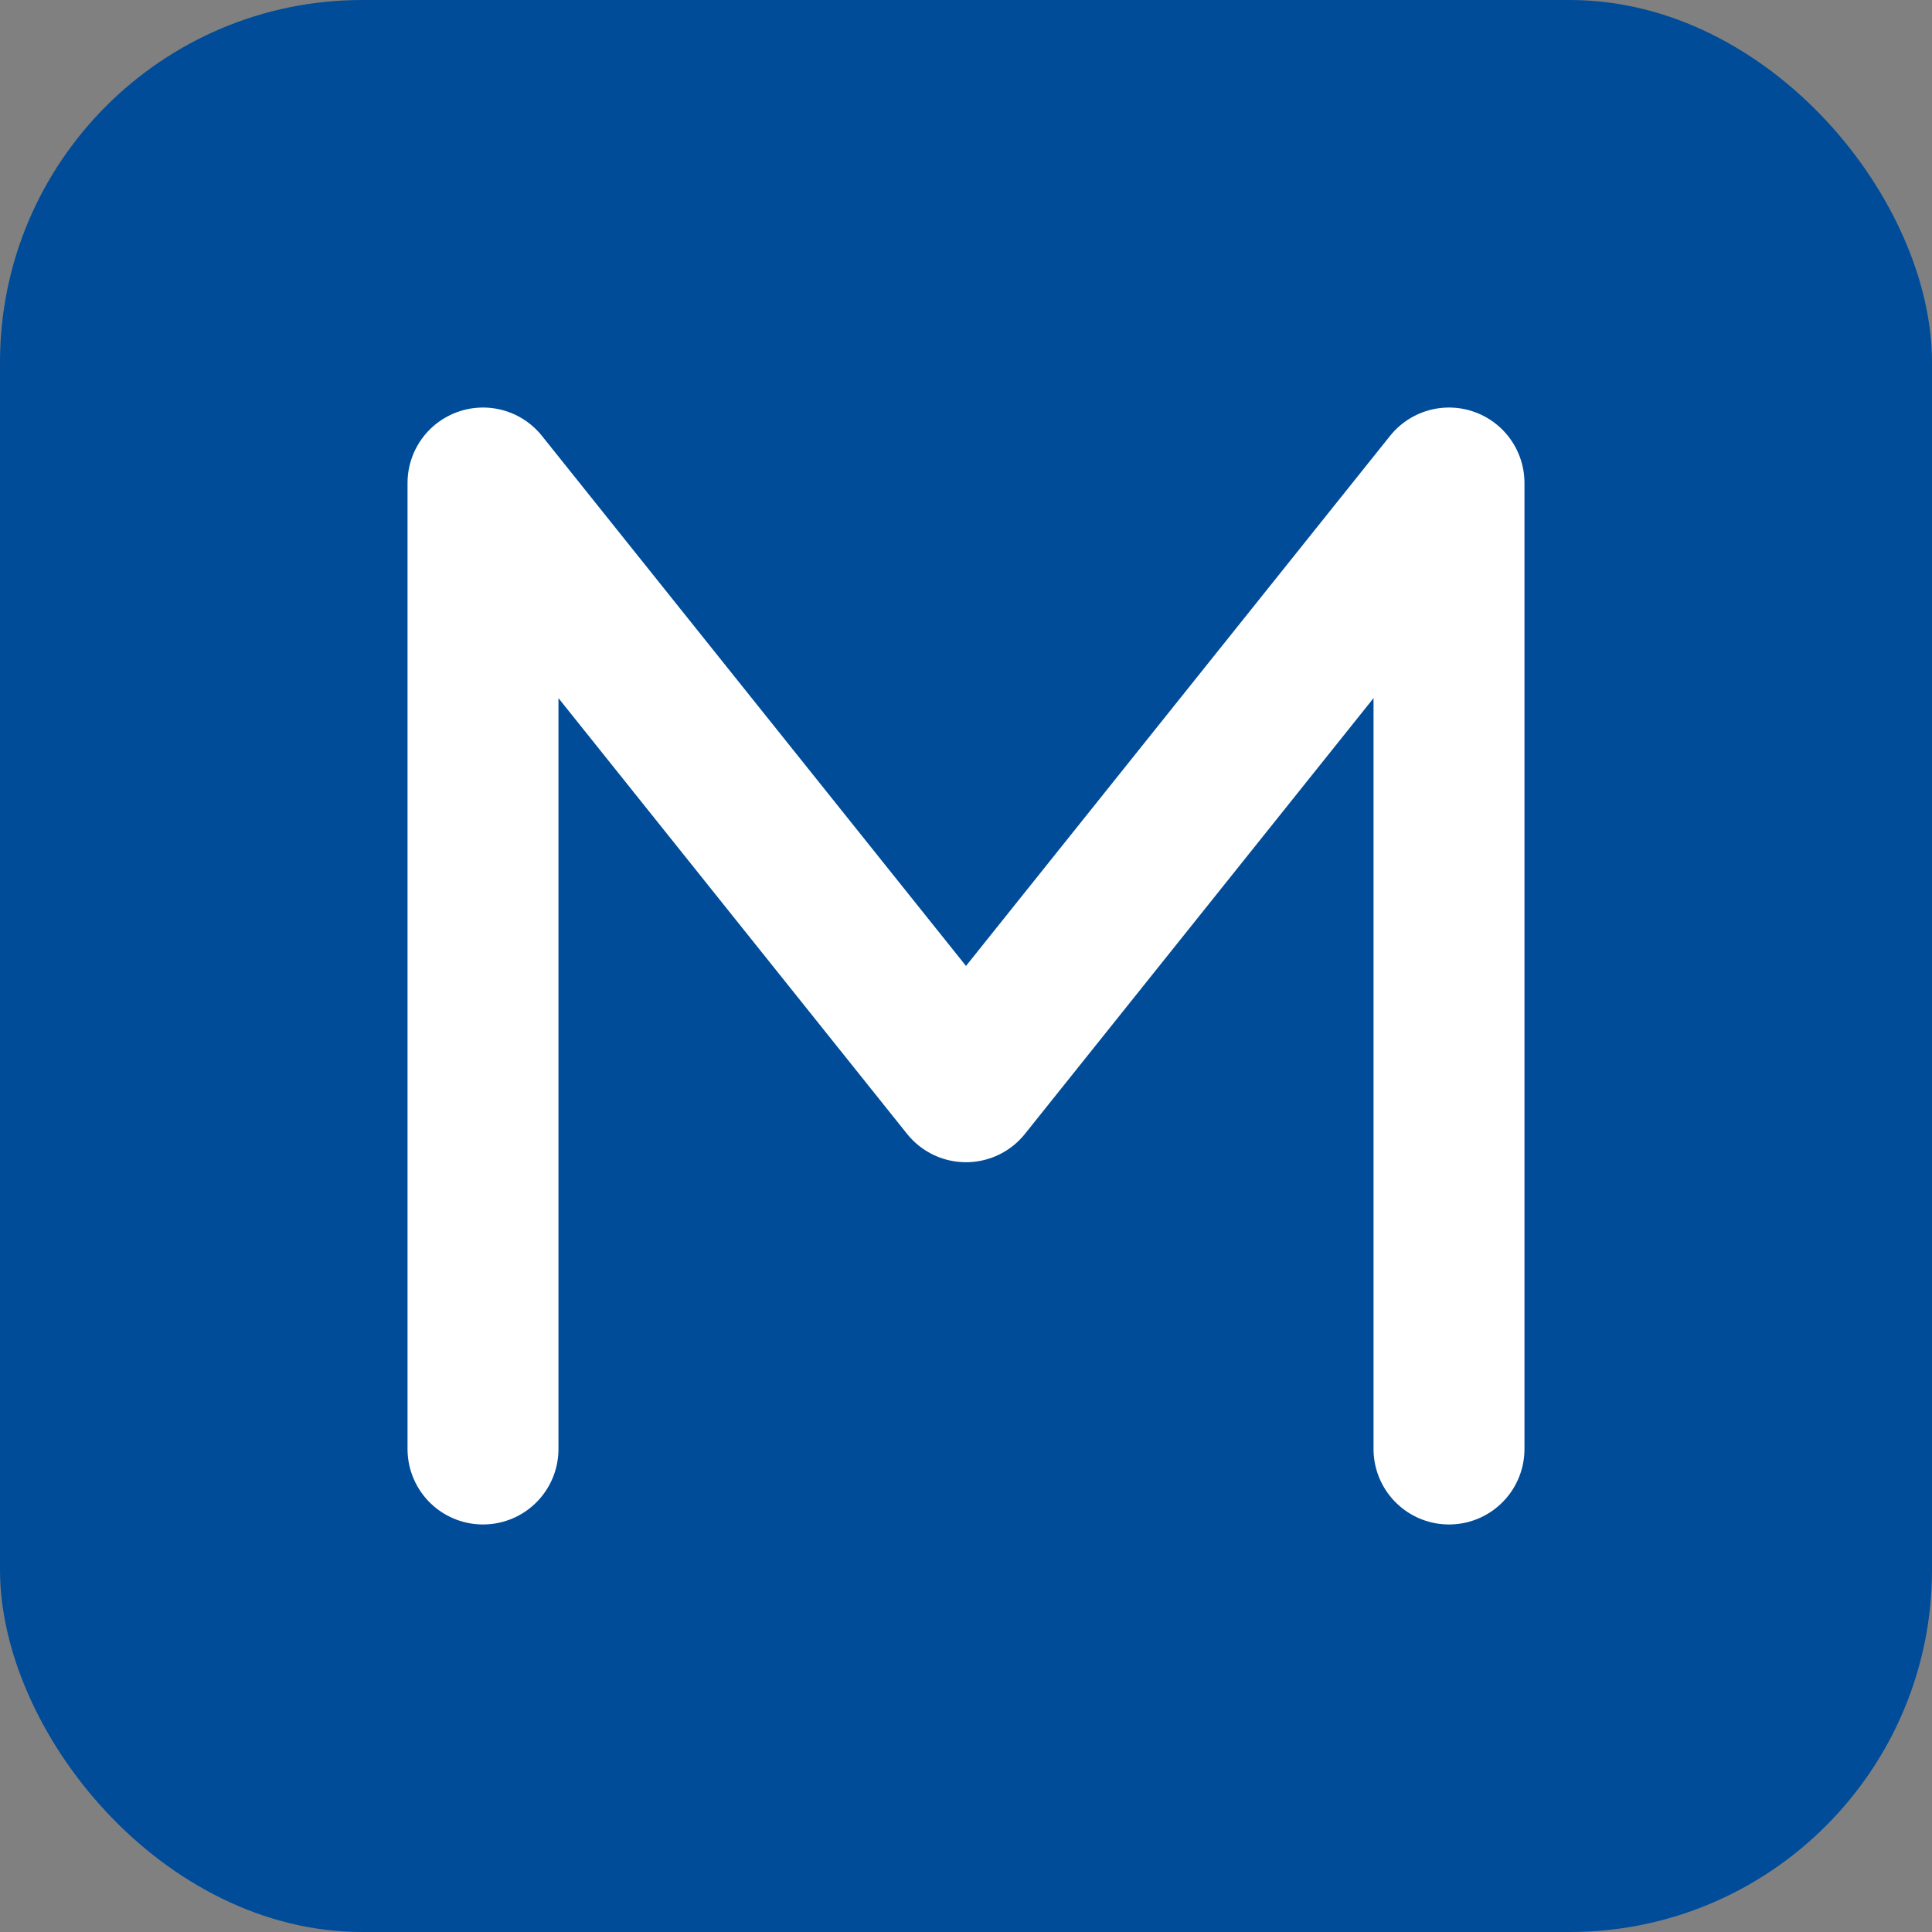
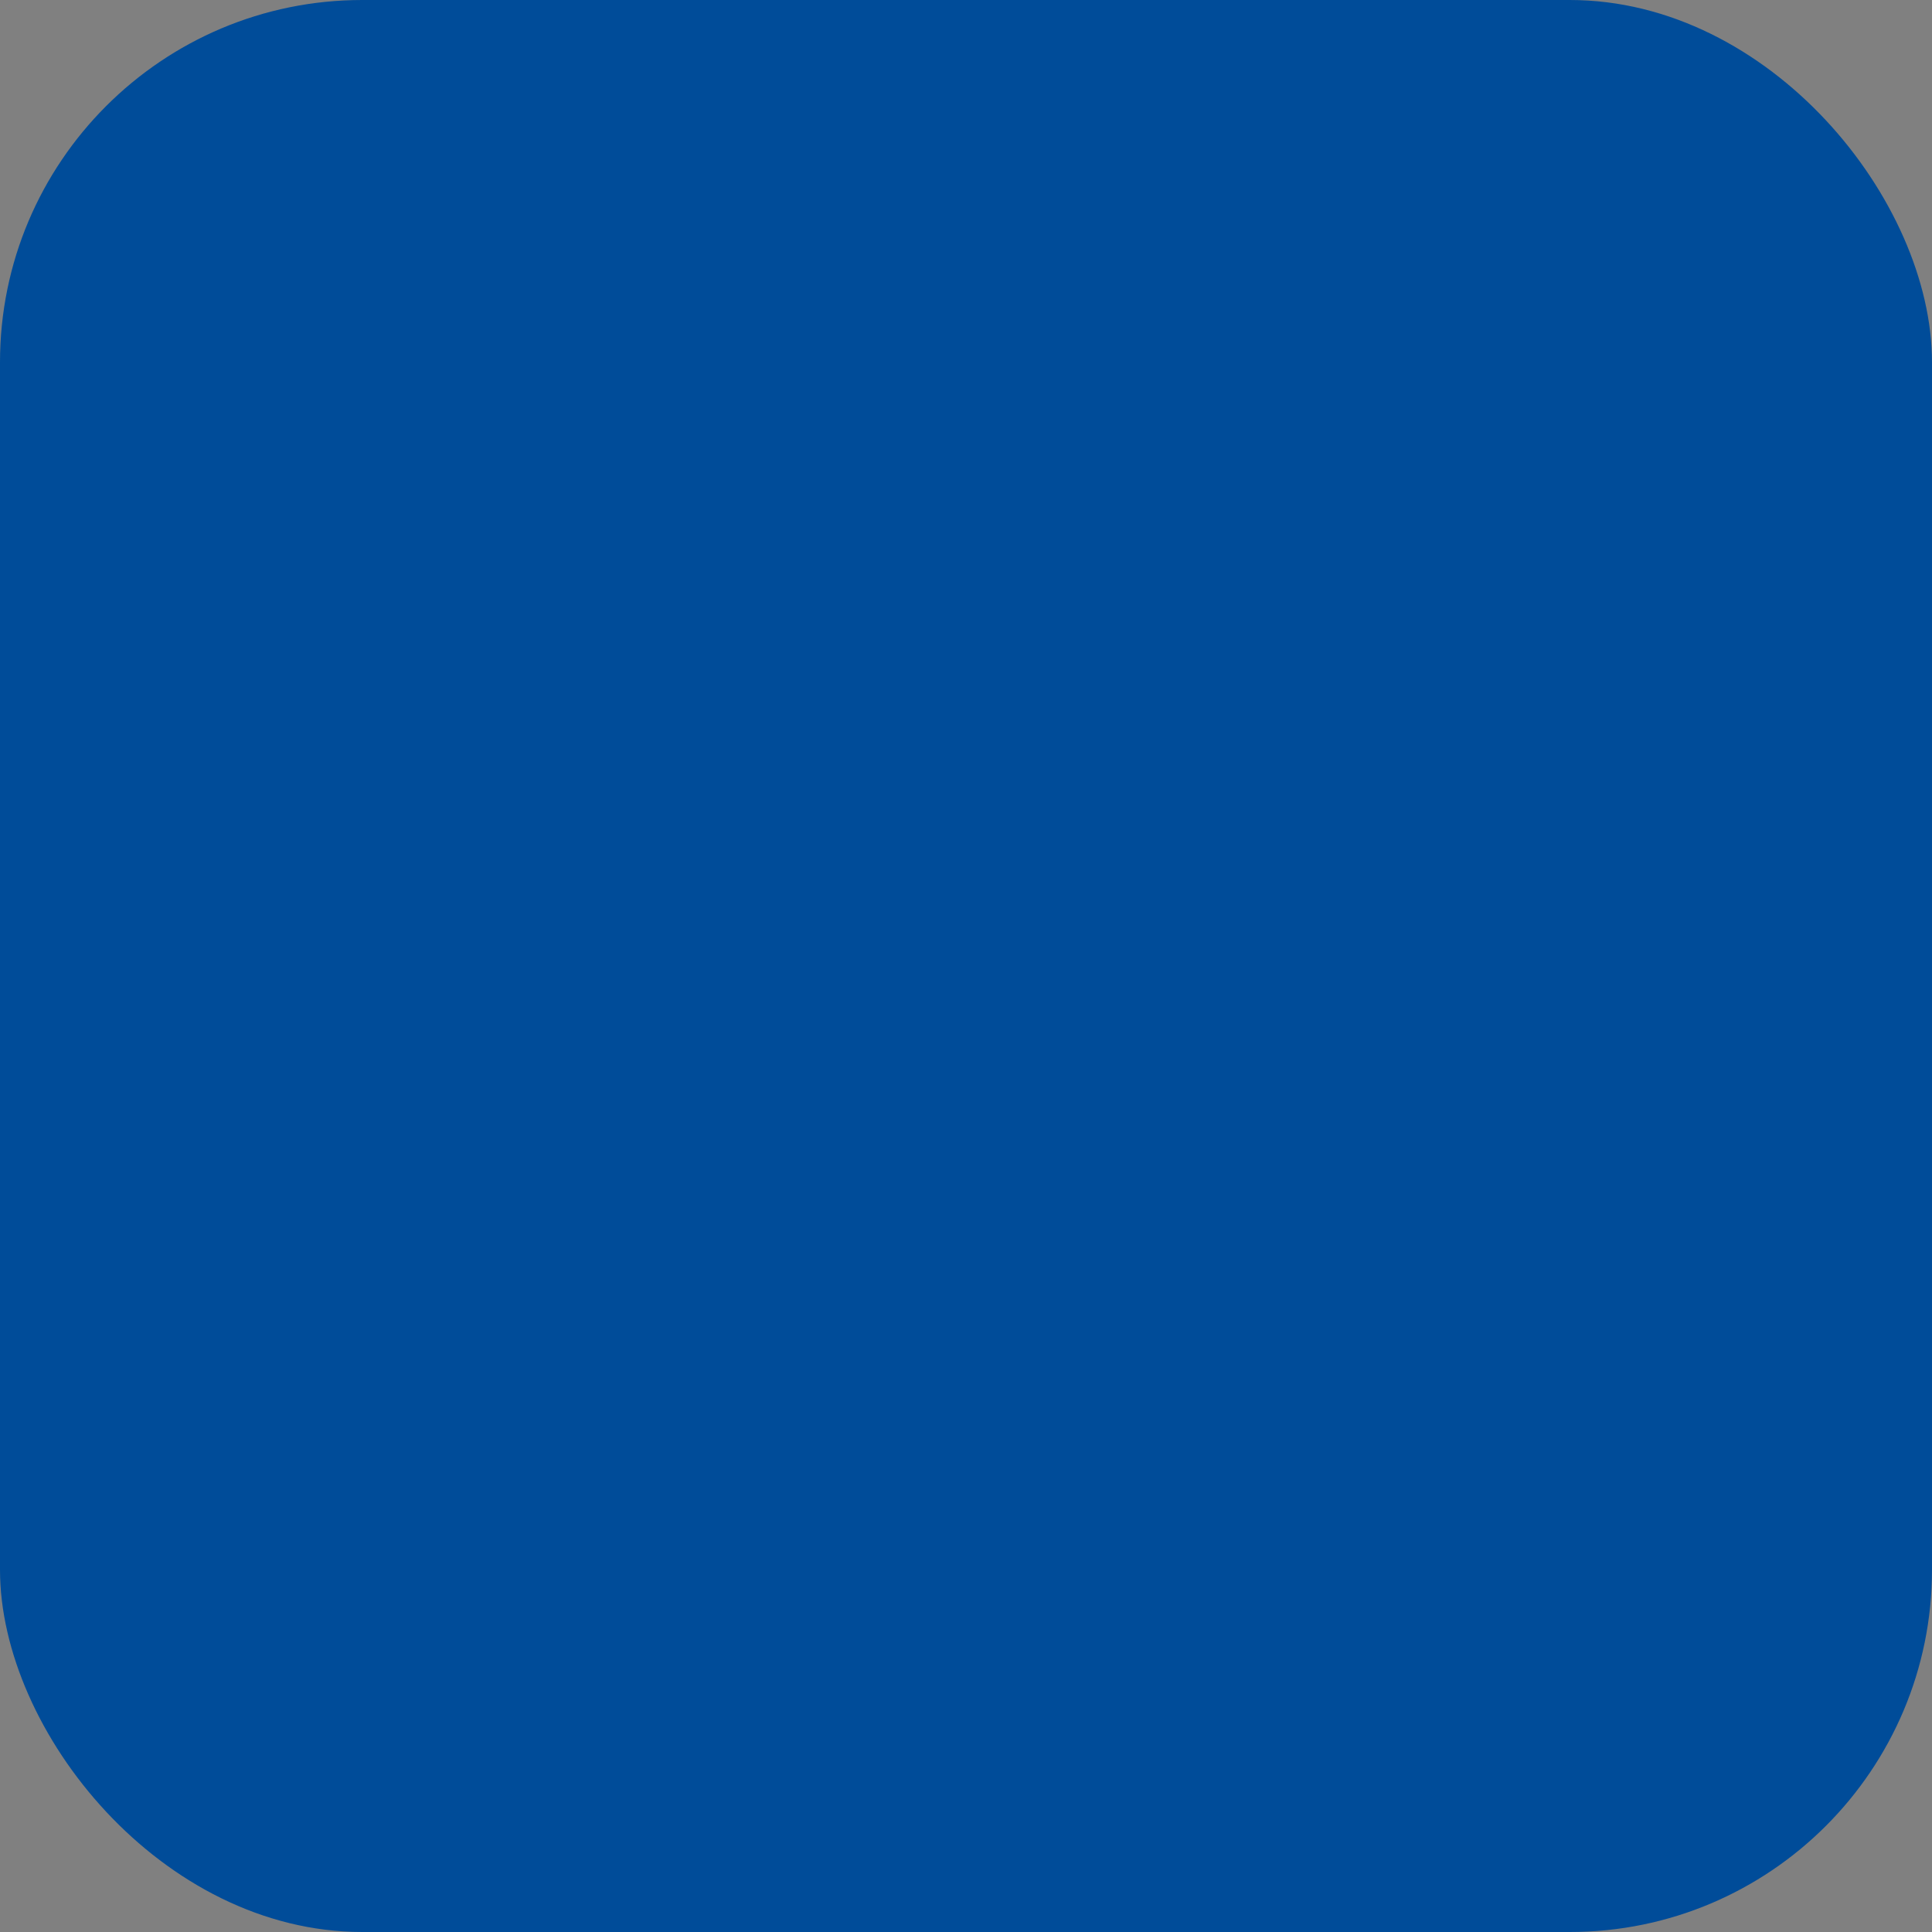
<svg xmlns="http://www.w3.org/2000/svg" width="32" height="32" viewBox="0 0 32 32" fill="none">
  <rect x="0" y="0" width="32" height="32" fill="#808080" stroke="none" />
  <rect width="32" height="32" rx="6" fill="#004C99" />
-   <path d="M8 24V8L16 18L24 8V24" stroke="white" stroke-width="2.5" stroke-linecap="round" stroke-linejoin="round" />
</svg>